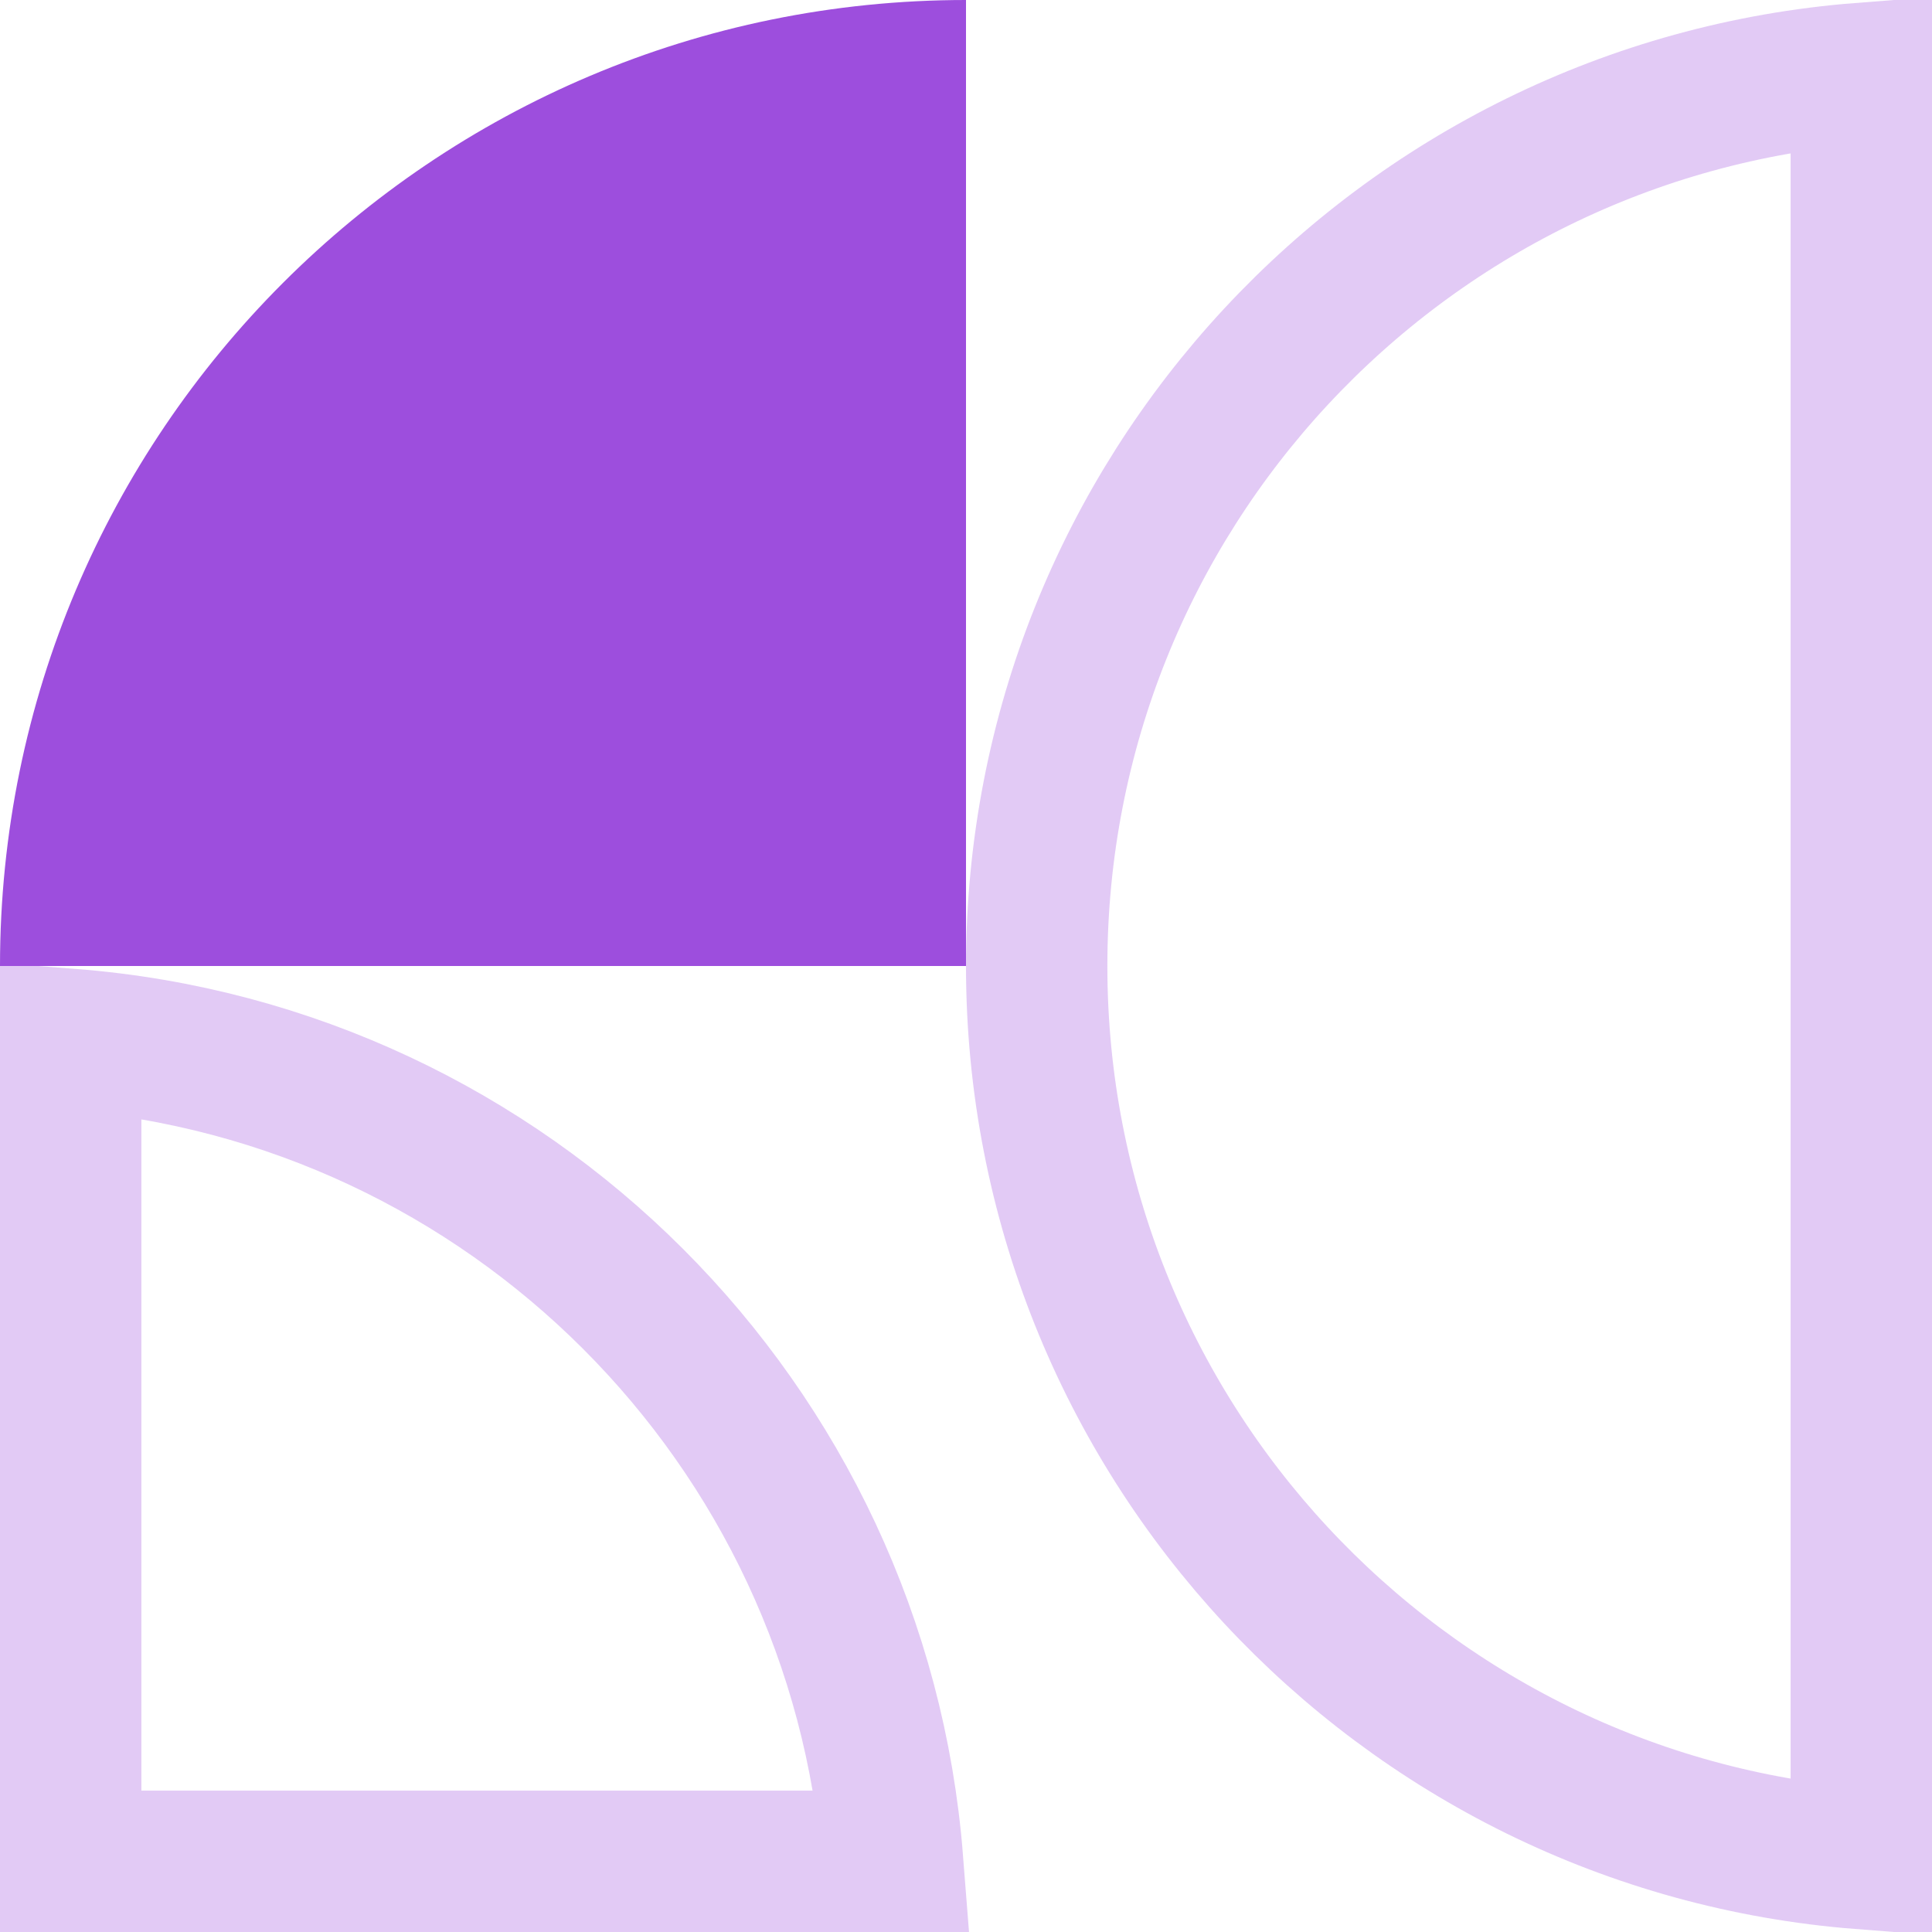
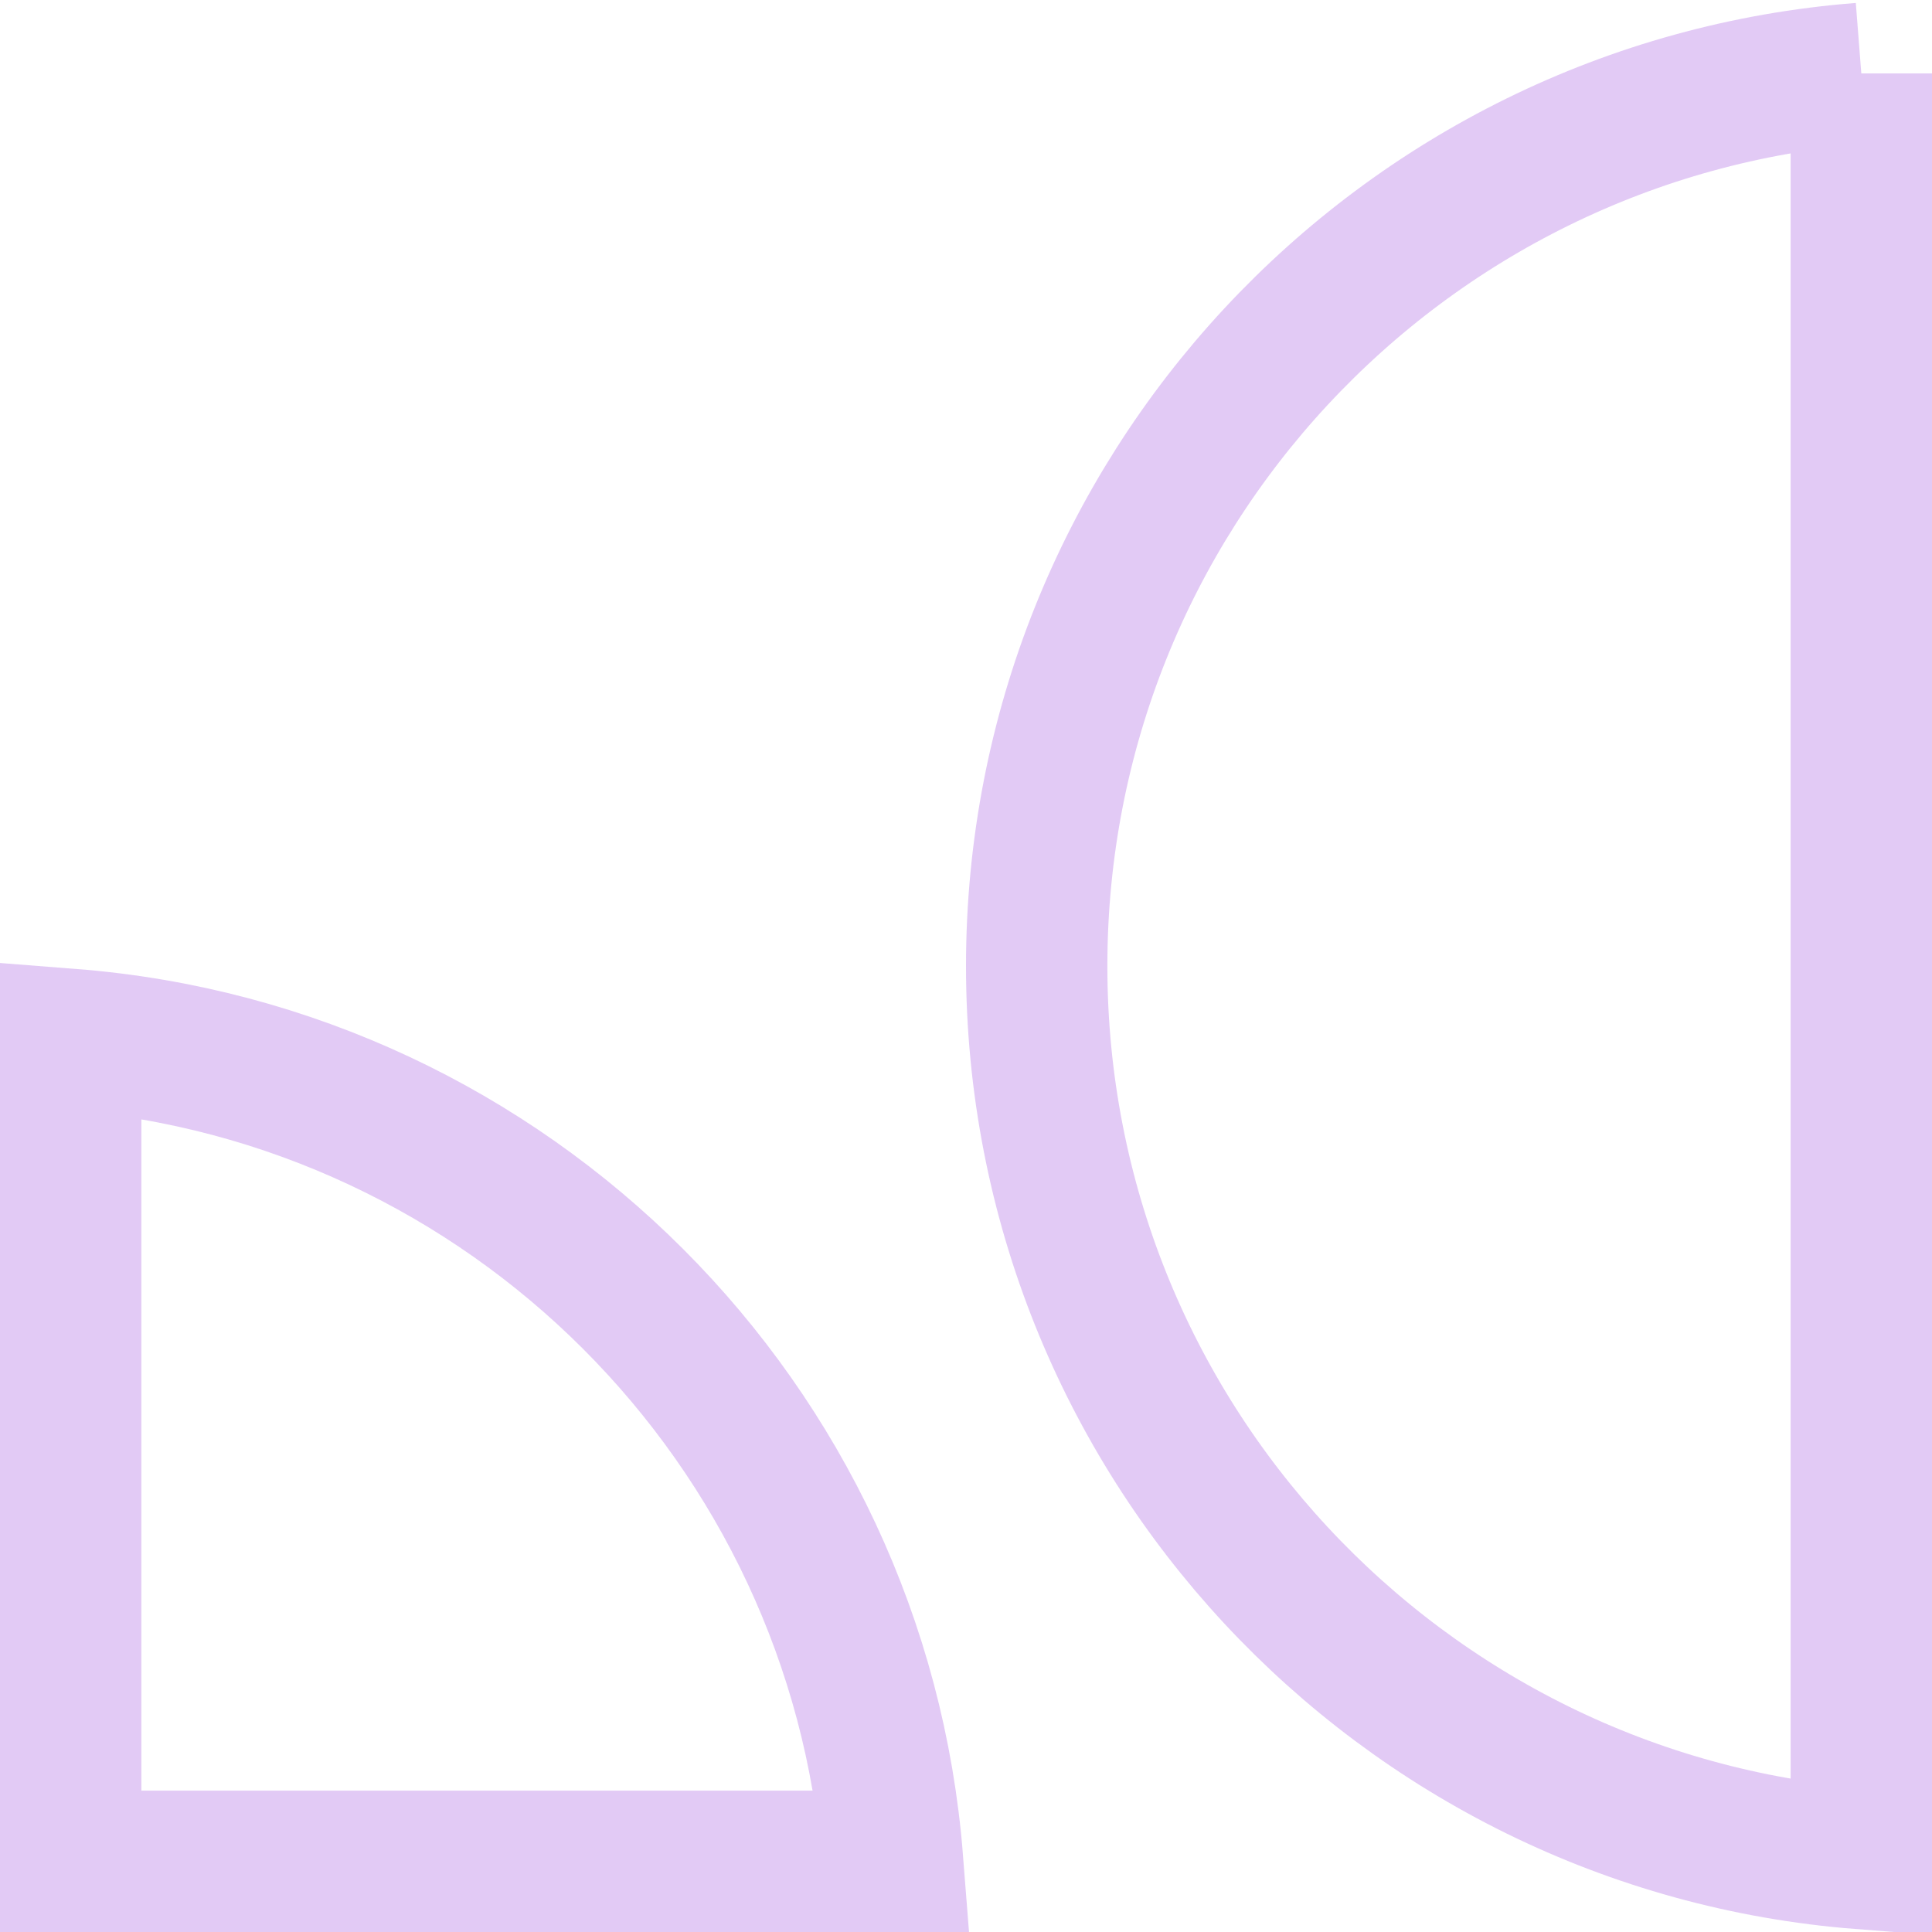
<svg xmlns="http://www.w3.org/2000/svg" width="41" height="41" viewBox="0 0 41 41" fill="none">
-   <path d="M20.5 1.01127e-06C9.178 1.50616e-06 -4.94893e-07 9.178 0 20.5L20.5 20.5L20.5 1.01127e-06Z" fill="#9D4EDD" />
  <path opacity="0.3" d="M1.5 22.058C10.797 22.785 18.215 30.203 18.942 39.5L1.5 39.5L1.5 22.058Z" stroke="#9D4EDD" stroke-width="3" />
-   <path opacity="0.3" d="M39.5 1.558L39.5 39.442C29.708 38.677 22 30.489 22 20.5C22 10.511 29.708 2.323 39.5 1.558Z" stroke="#9D4EDD" stroke-width="3" />
+   <path opacity="0.3" d="M39.5 1.558L39.5 39.442C29.708 38.677 22 30.489 22 20.5C22 10.511 29.708 2.323 39.5 1.558" stroke="#9D4EDD" stroke-width="3" />
</svg>